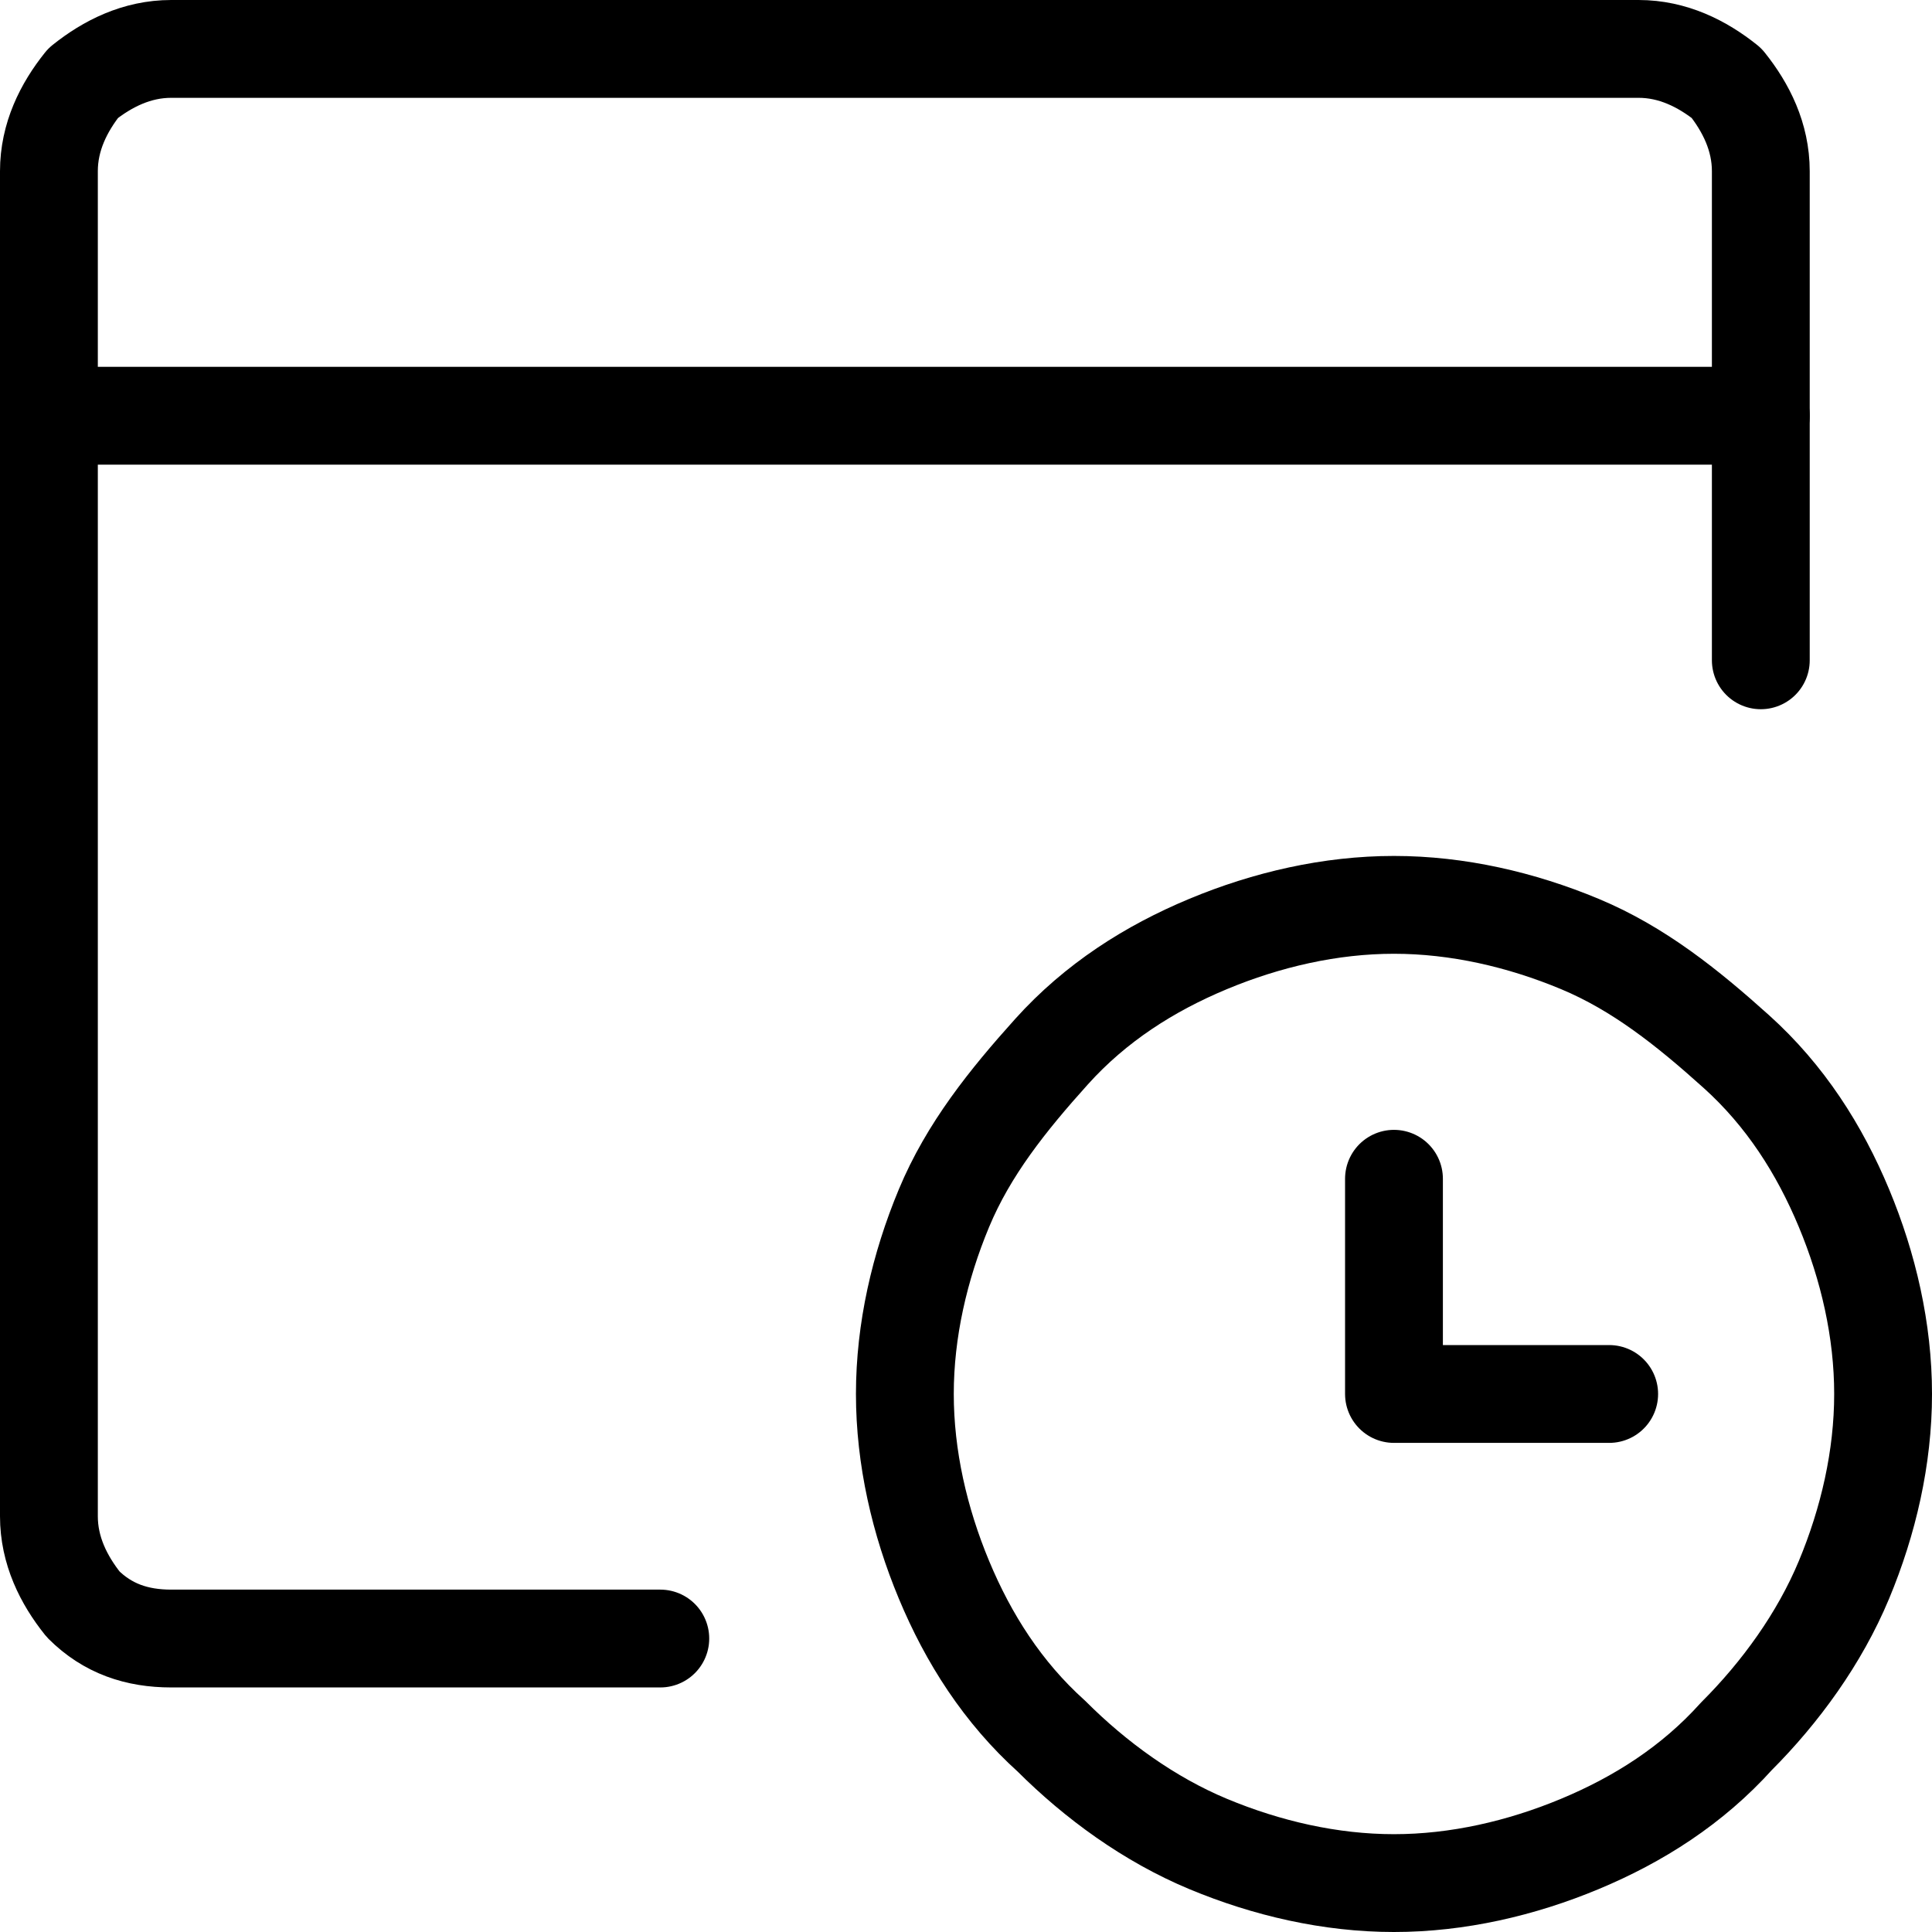
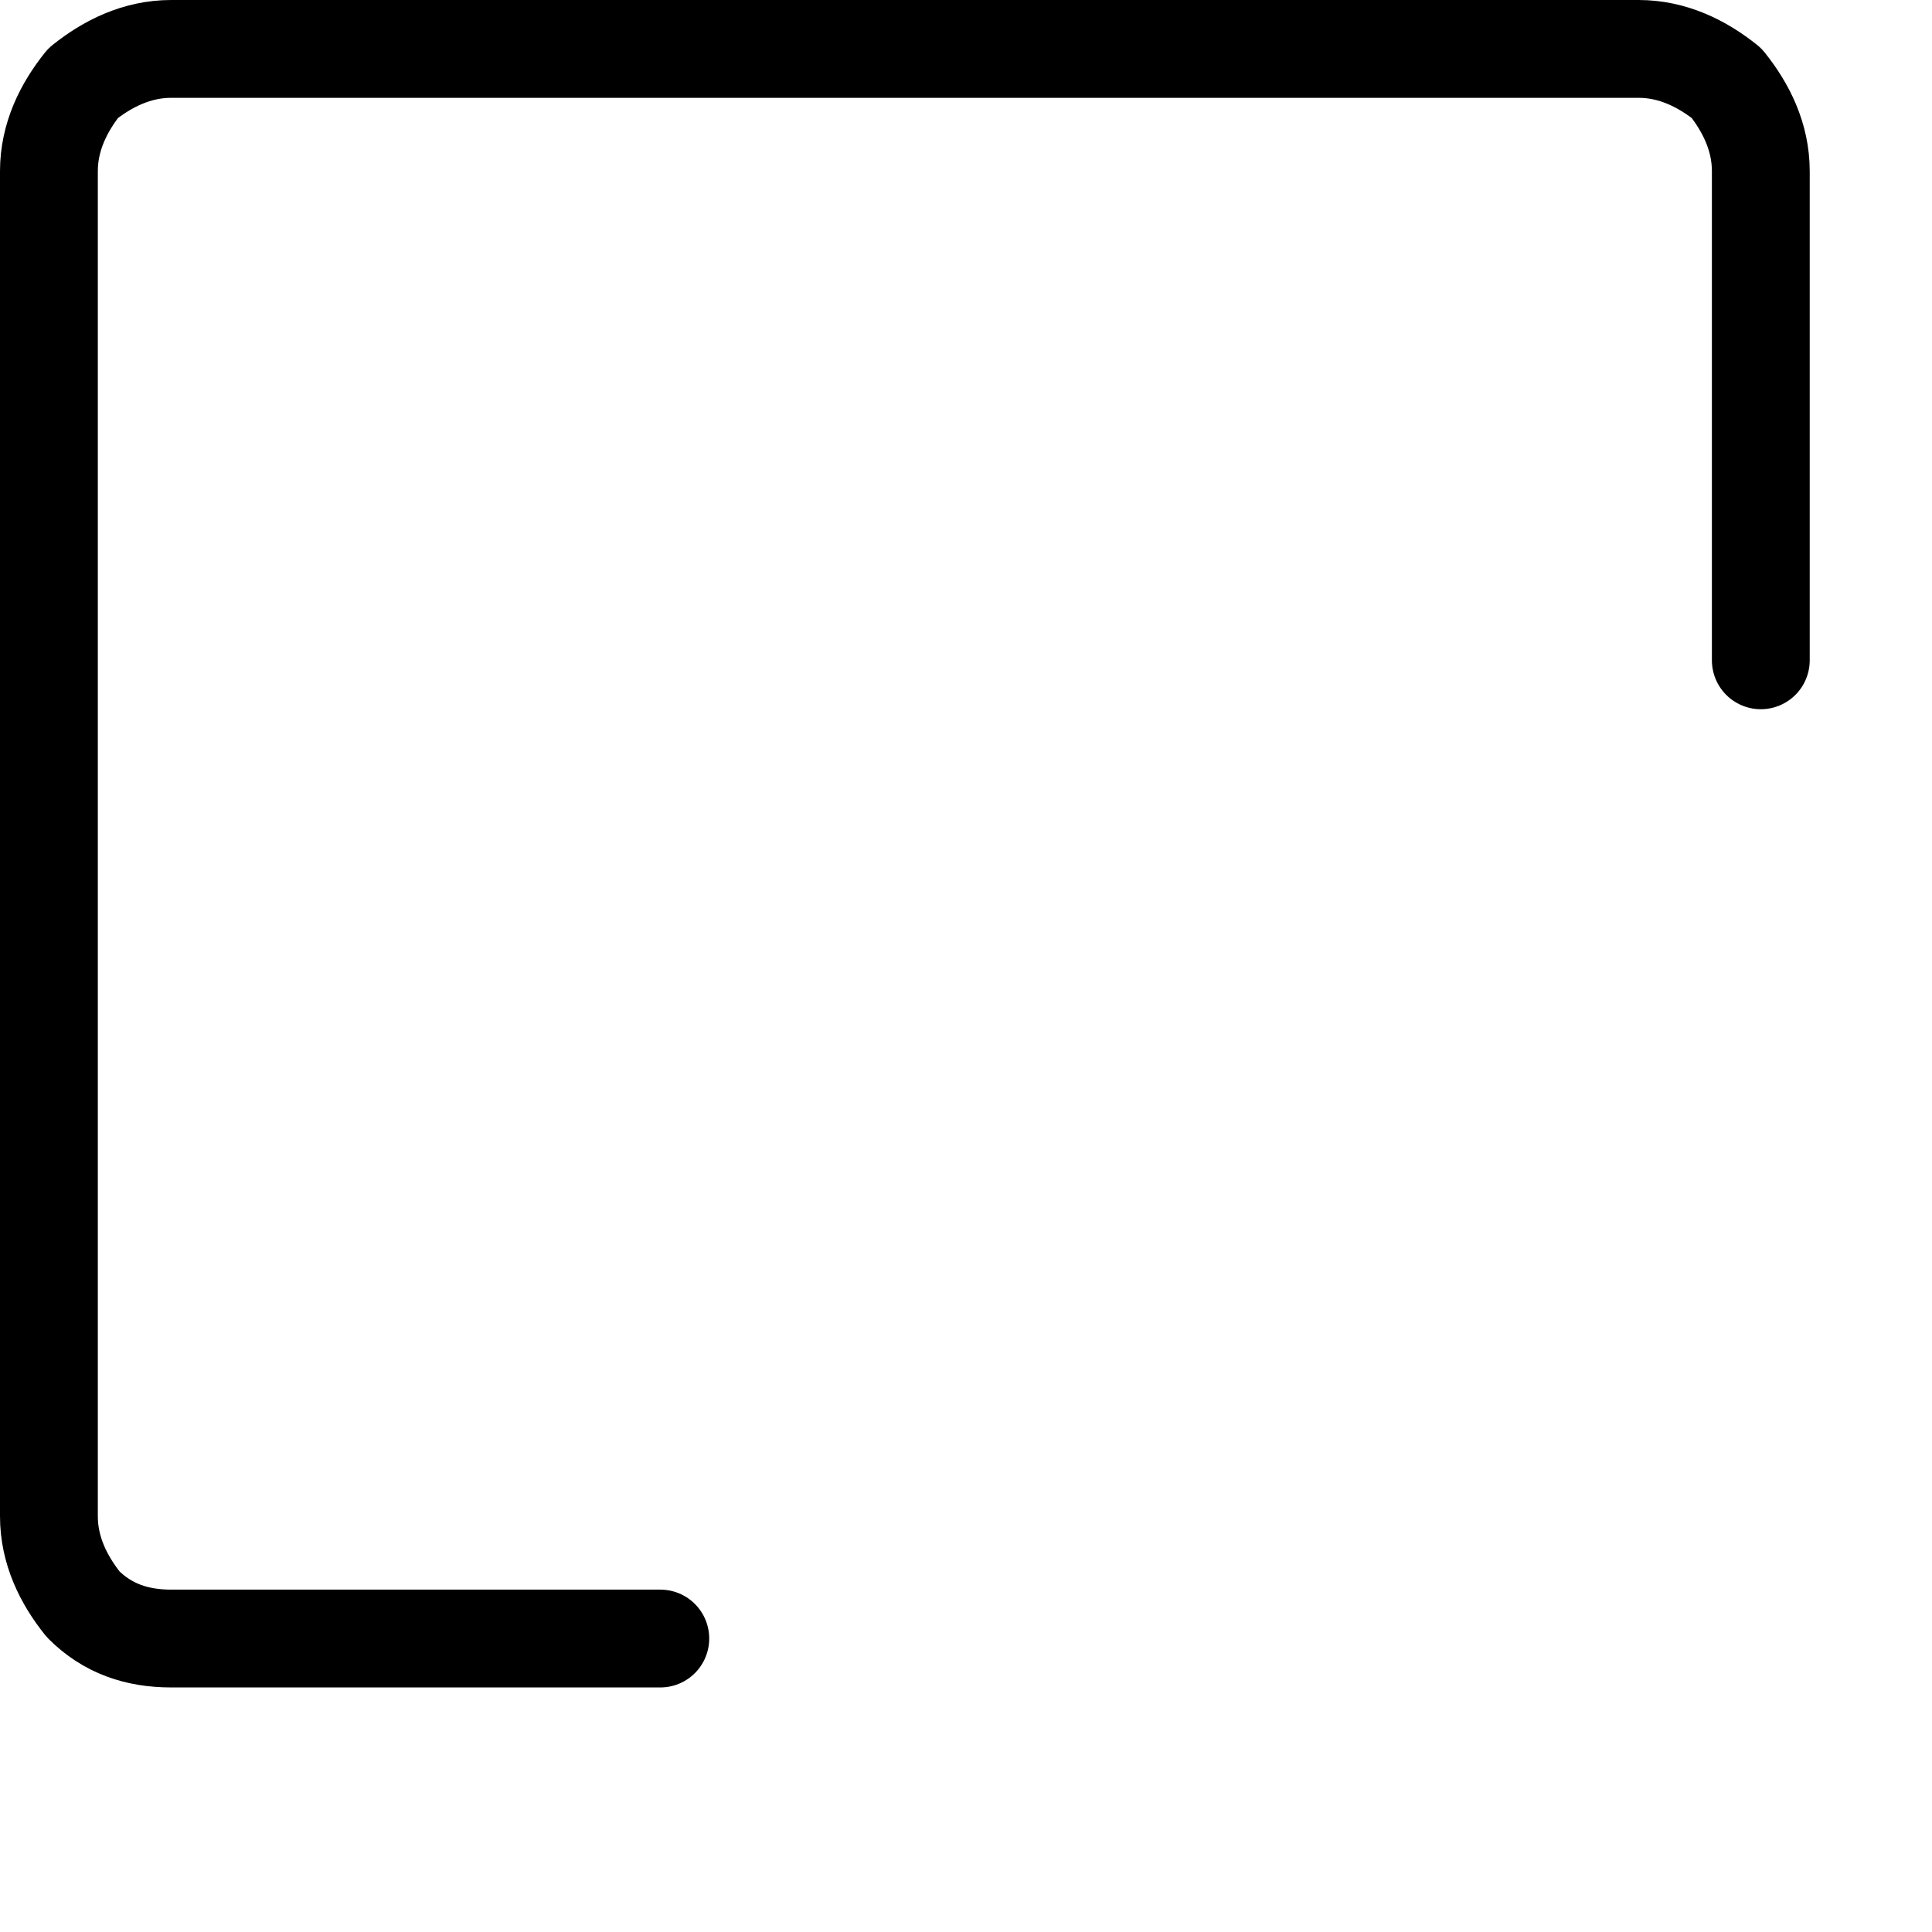
<svg xmlns="http://www.w3.org/2000/svg" class="icon" version="1.1" x="0px" y="0px" viewBox="0 0 39.5 39.5" enable-background="new 0 0 39.5 39.5" xml:space="preserve">
  <path fill="none" stroke="currentColor" stroke-width="2" stroke-linecap="round" stroke-linejoin="round" d="M36,13.5v-10  c0-0.7-0.3-1.3-0.7-1.8C34.8,1.3,34.2,1,33.5,1h-30C2.8,1,2.2,1.3,1.7,1.7C1.3,2.2,1,2.8,1,3.5V31c0,0.7,0.3,1.3,0.7,1.8  c0.5,0.5,1.1,0.7,1.8,0.7h10" />
-   <path fill="none" stroke="currentColor" stroke-width="2" stroke-linecap="round" stroke-linejoin="round" d="M1,8.5h35" />
-   <path fill="none" stroke="currentColor" stroke-width="2" stroke-linecap="round" stroke-linejoin="round" d="M18.5,28.5  c0,1.3,0.3,2.6,0.8,3.8c0.5,1.2,1.2,2.3,2.2,3.2c0.9,0.9,2,1.7,3.2,2.2c1.2,0.5,2.5,0.8,3.8,0.8s2.6-0.3,3.8-0.8  c1.2-0.5,2.3-1.2,3.2-2.2c0.9-0.9,1.7-2,2.2-3.2c0.5-1.2,0.8-2.5,0.8-3.8c0-1.3-0.3-2.6-0.8-3.8c-0.5-1.2-1.2-2.3-2.2-3.2  s-2-1.7-3.2-2.2c-1.2-0.5-2.5-0.8-3.8-0.8s-2.6,0.3-3.8,0.8c-1.2,0.5-2.3,1.2-3.2,2.2s-1.7,2-2.2,3.2C18.8,25.9,18.5,27.2,18.5,28.5  L18.5,28.5z" />
-   <path fill="none" stroke="currentColor" stroke-width="2" stroke-linecap="round" stroke-linejoin="round" d="M32.9,28.5h-4.4v-4.4" />
</svg>